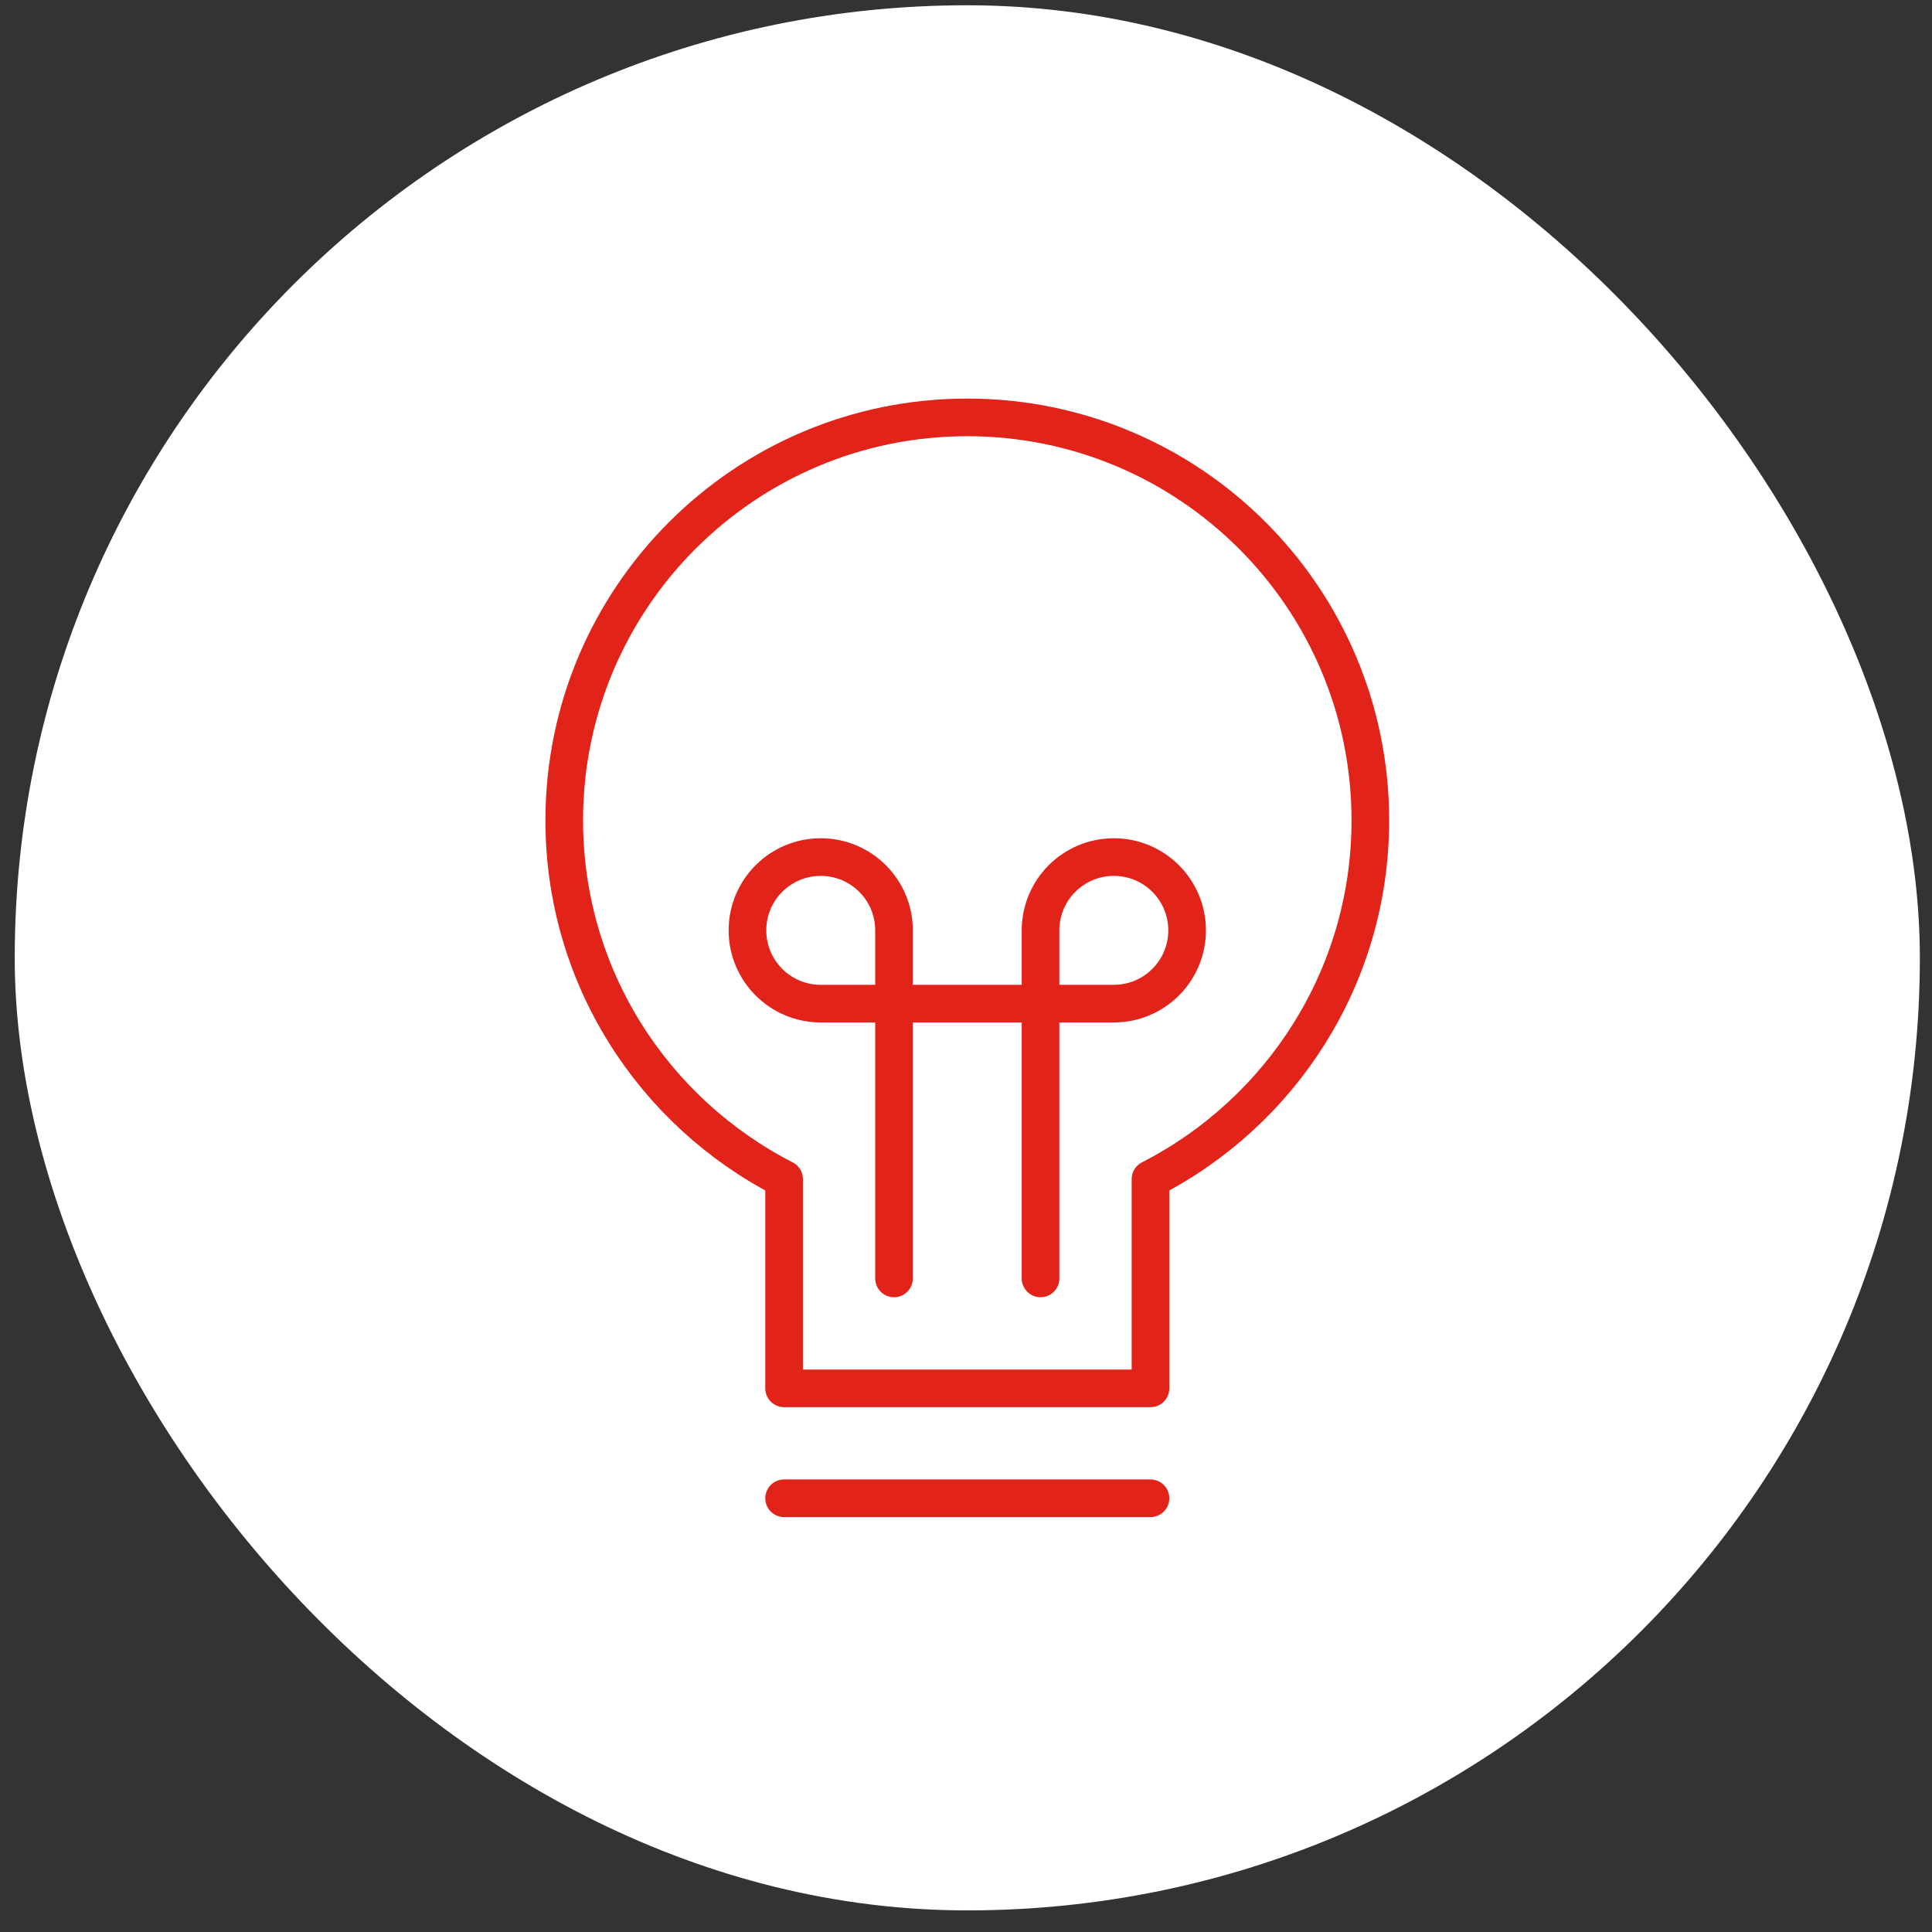
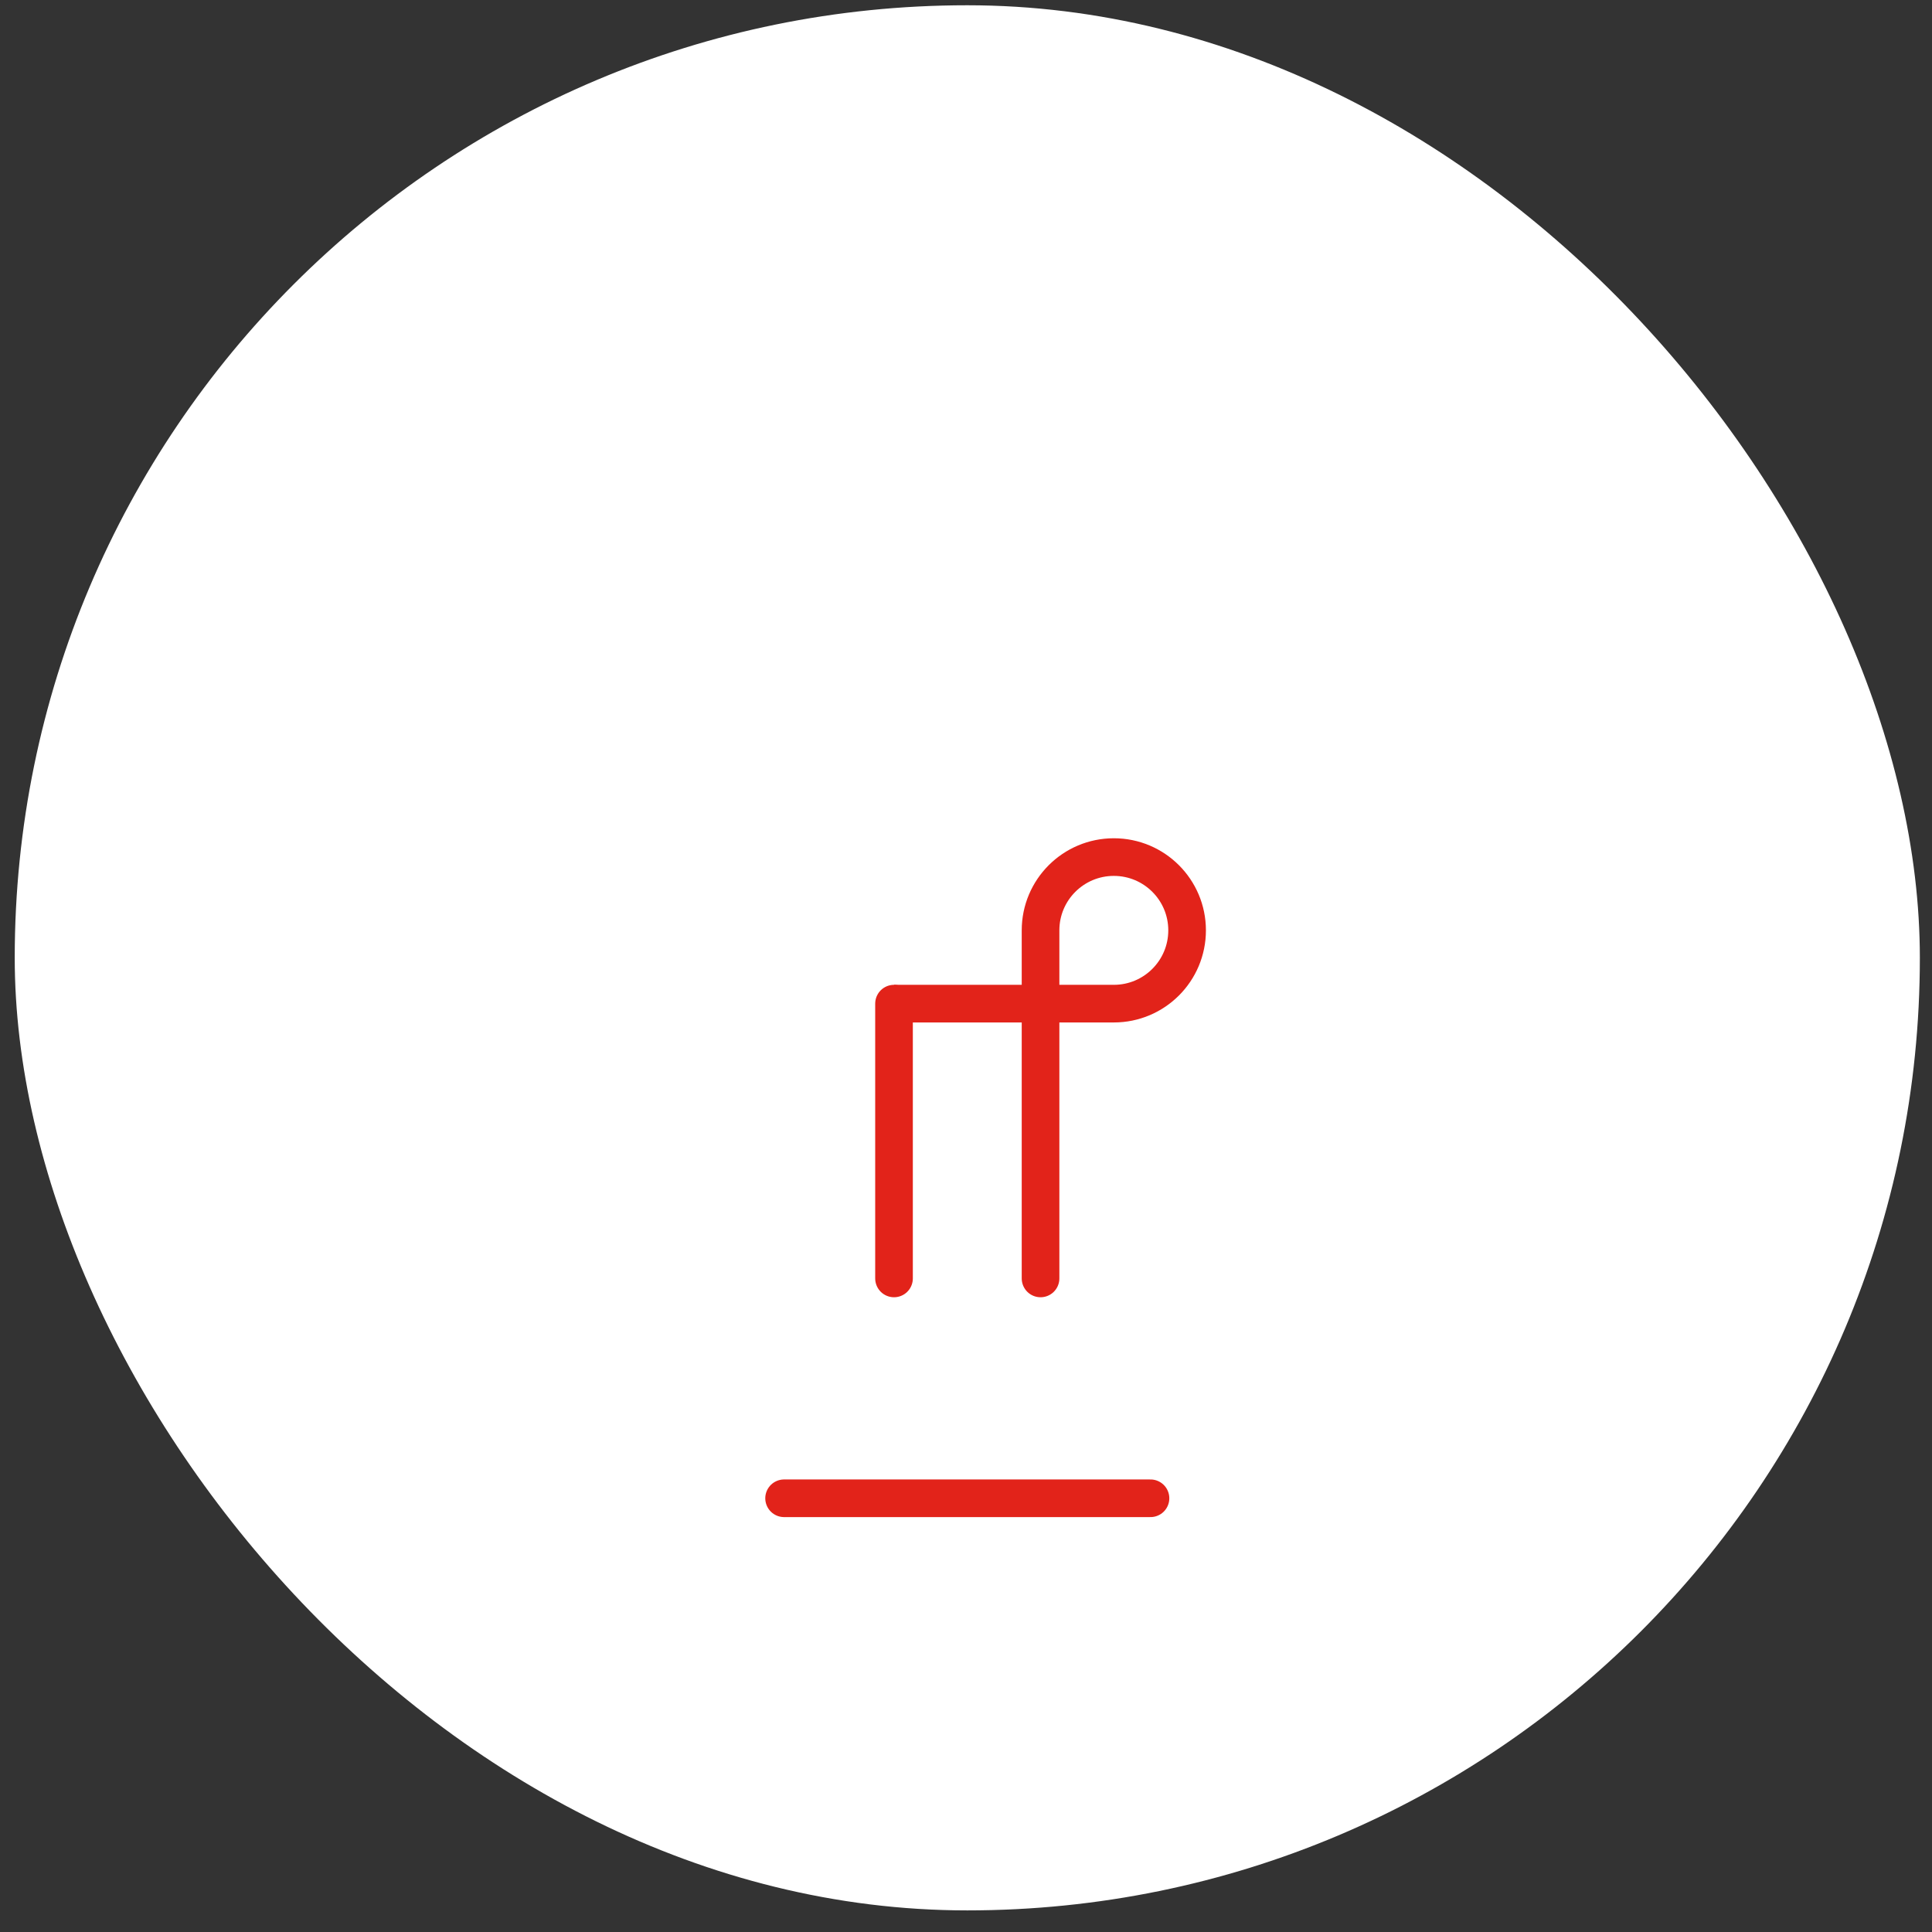
<svg xmlns="http://www.w3.org/2000/svg" width="77" height="77" viewBox="0 0 77 77" fill="none">
  <rect x="0" y="0" width="77" height="77" fill="#333333" stroke="none" />
  <rect x="0.587" y="0.21" width="75.929" height="75.929" rx="37.964" fill="white" />
-   <path d="M54.615 32.698C54.615 23.827 47.423 16.635 38.551 16.635C29.68 16.635 22.488 23.827 22.488 32.698C22.488 38.938 26.053 44.334 31.25 46.994V55.333H45.853V46.994C51.05 44.334 54.615 38.938 54.615 32.698Z" stroke="#E2231A" stroke-width="1.5" stroke-miterlimit="10" stroke-linejoin="round" />
-   <path d="M29.79 37.079C29.79 35.466 31.098 34.159 32.711 34.159C34.324 34.159 35.631 35.466 35.631 37.079C35.631 37.611 35.631 40 35.631 40C35.631 40 33.791 40 32.711 40C31.098 40 29.79 38.692 29.79 37.079Z" stroke="#E2231A" stroke-width="1.5" stroke-miterlimit="10" stroke-linejoin="round" />
  <path d="M35.631 40V50.952" stroke="#E2231A" stroke-width="1.5" stroke-miterlimit="10" stroke-linecap="round" stroke-linejoin="round" />
  <path d="M47.312 37.079C47.312 35.466 46.005 34.159 44.392 34.159C42.779 34.159 41.471 35.466 41.471 37.079C41.471 37.611 41.471 40 41.471 40C41.471 40 43.311 40 44.392 40C46.005 40 47.312 38.692 47.312 37.079Z" stroke="#E2231A" stroke-width="1.5" stroke-miterlimit="10" stroke-linejoin="round" />
  <path d="M41.471 40V50.952" stroke="#E2231A" stroke-width="1.5" stroke-miterlimit="10" stroke-linecap="round" stroke-linejoin="round" />
  <path d="M35.631 40H41.472" stroke="#E2231A" stroke-width="1.5" stroke-miterlimit="10" stroke-linejoin="round" />
  <path d="M31.25 59.714H45.853" stroke="#E2231A" stroke-width="1.5" stroke-miterlimit="10" stroke-linecap="round" stroke-linejoin="round" />
</svg>